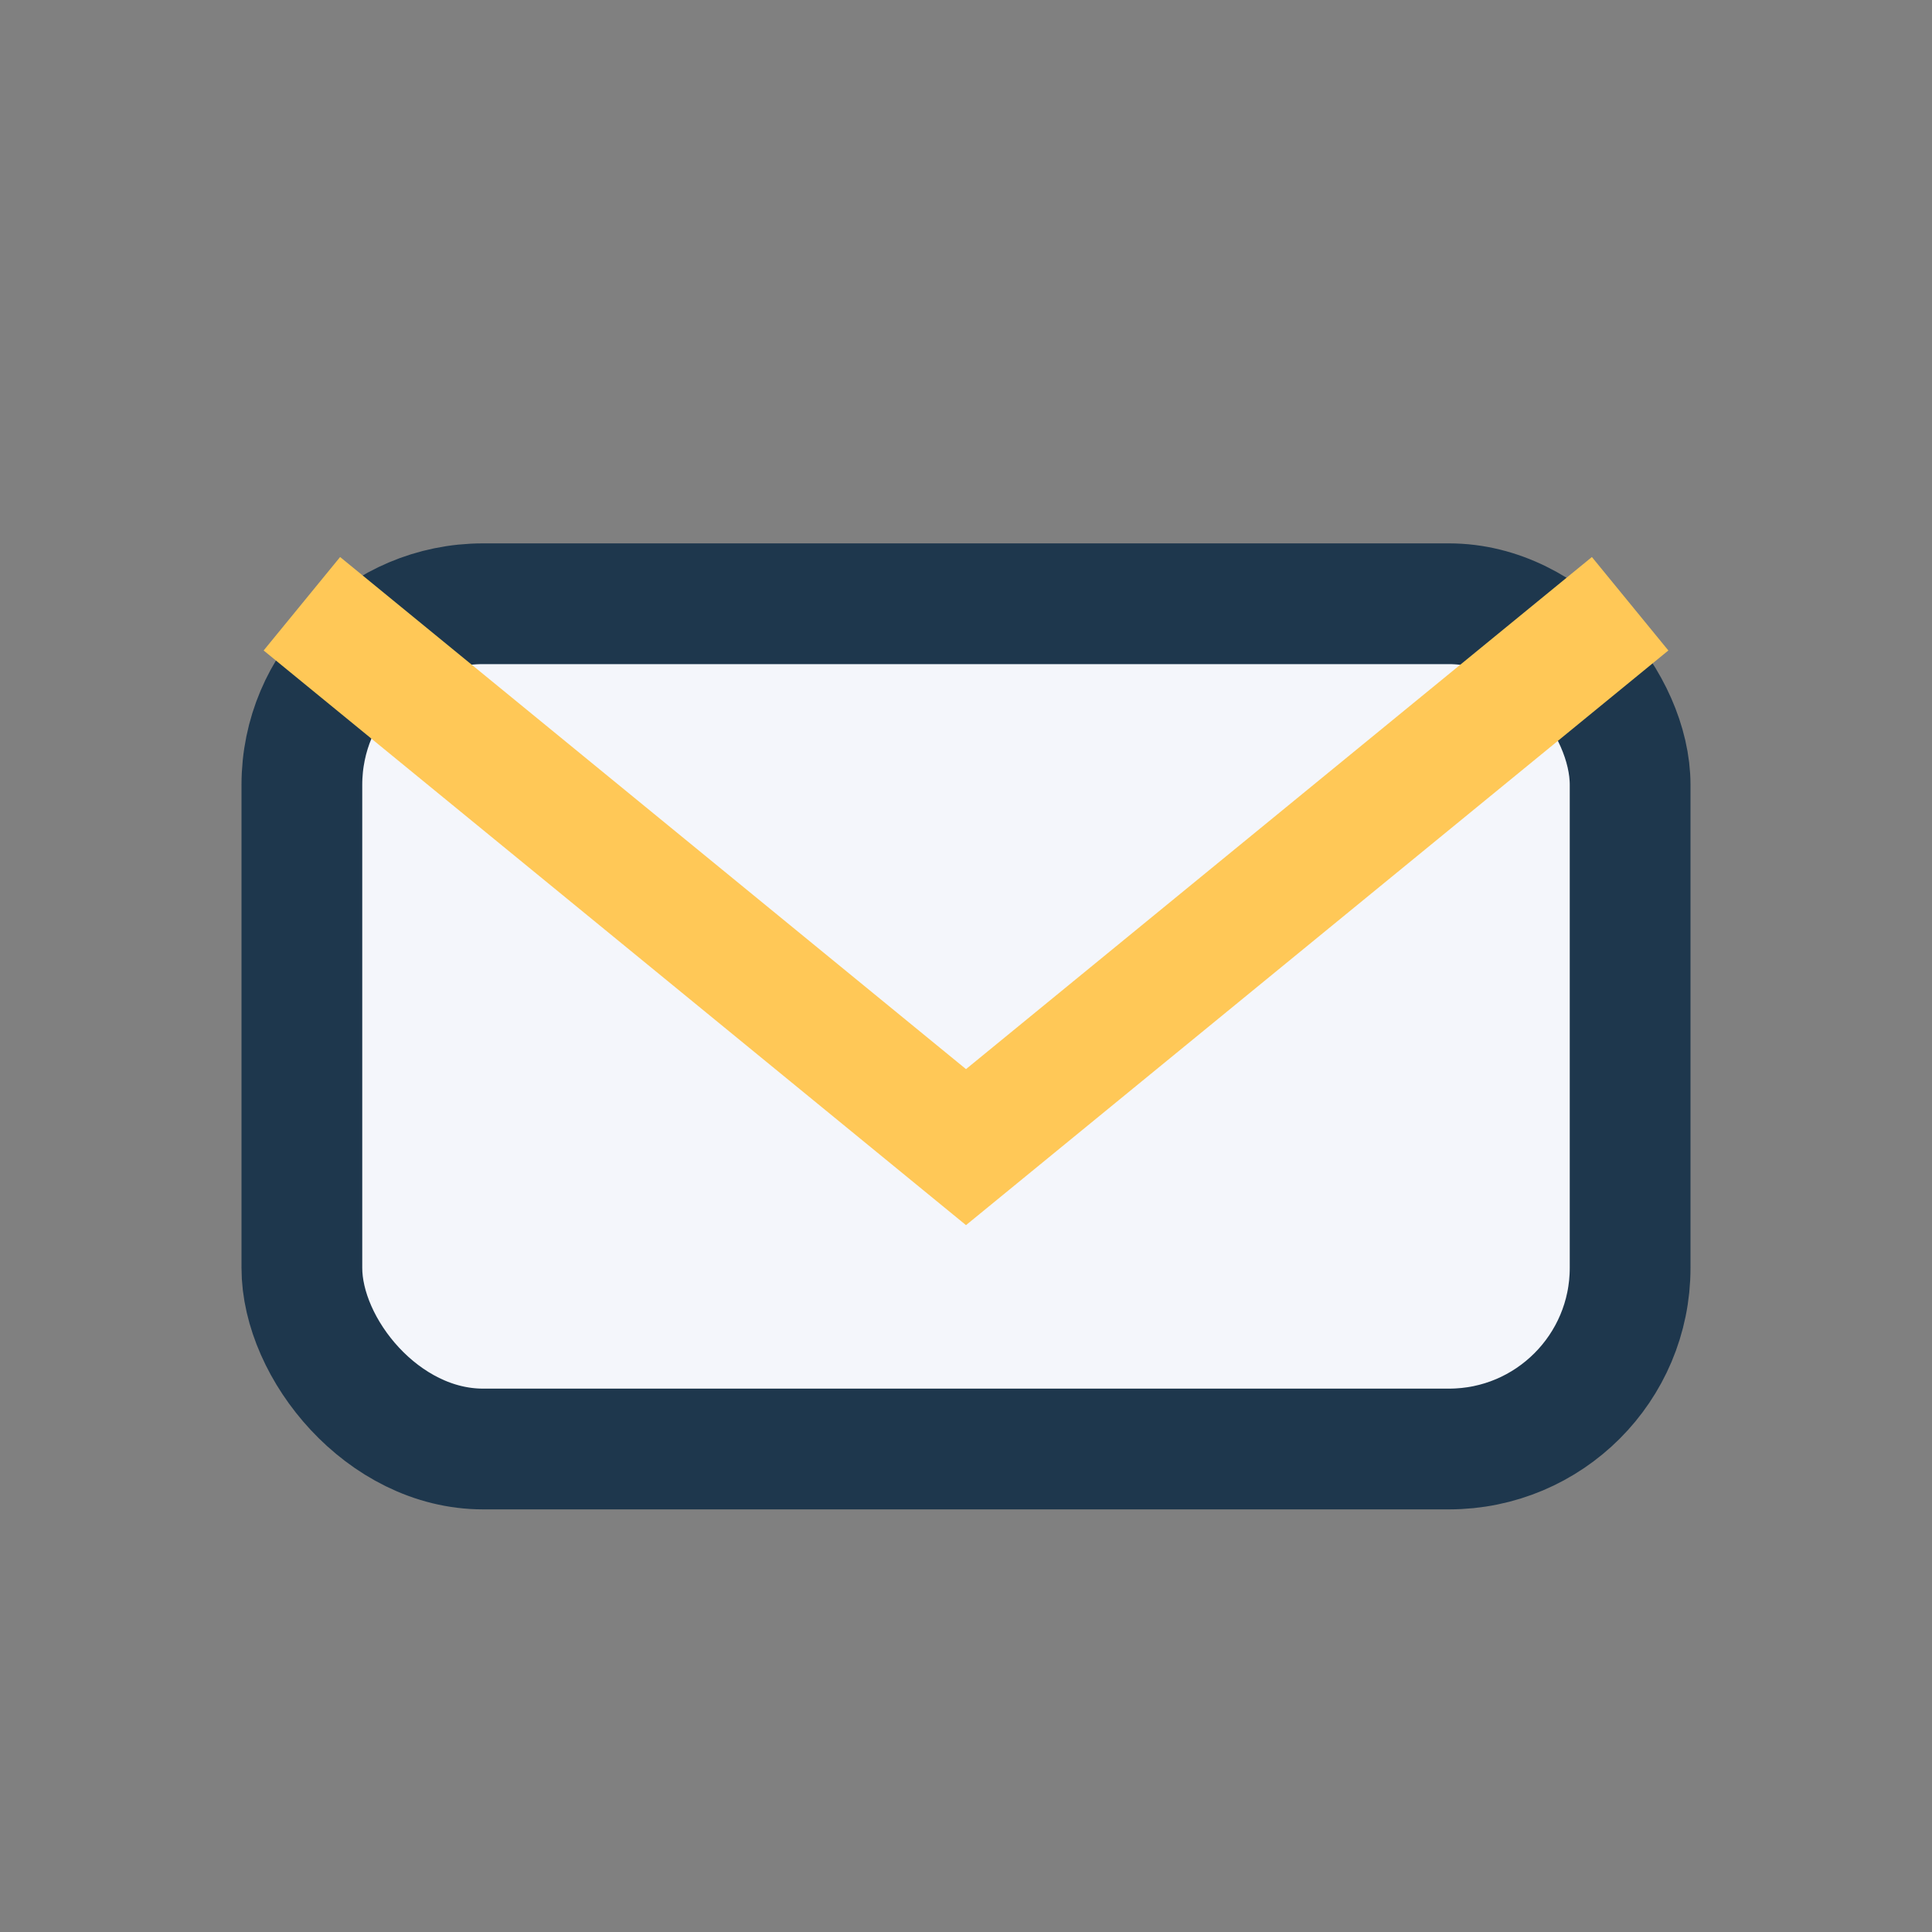
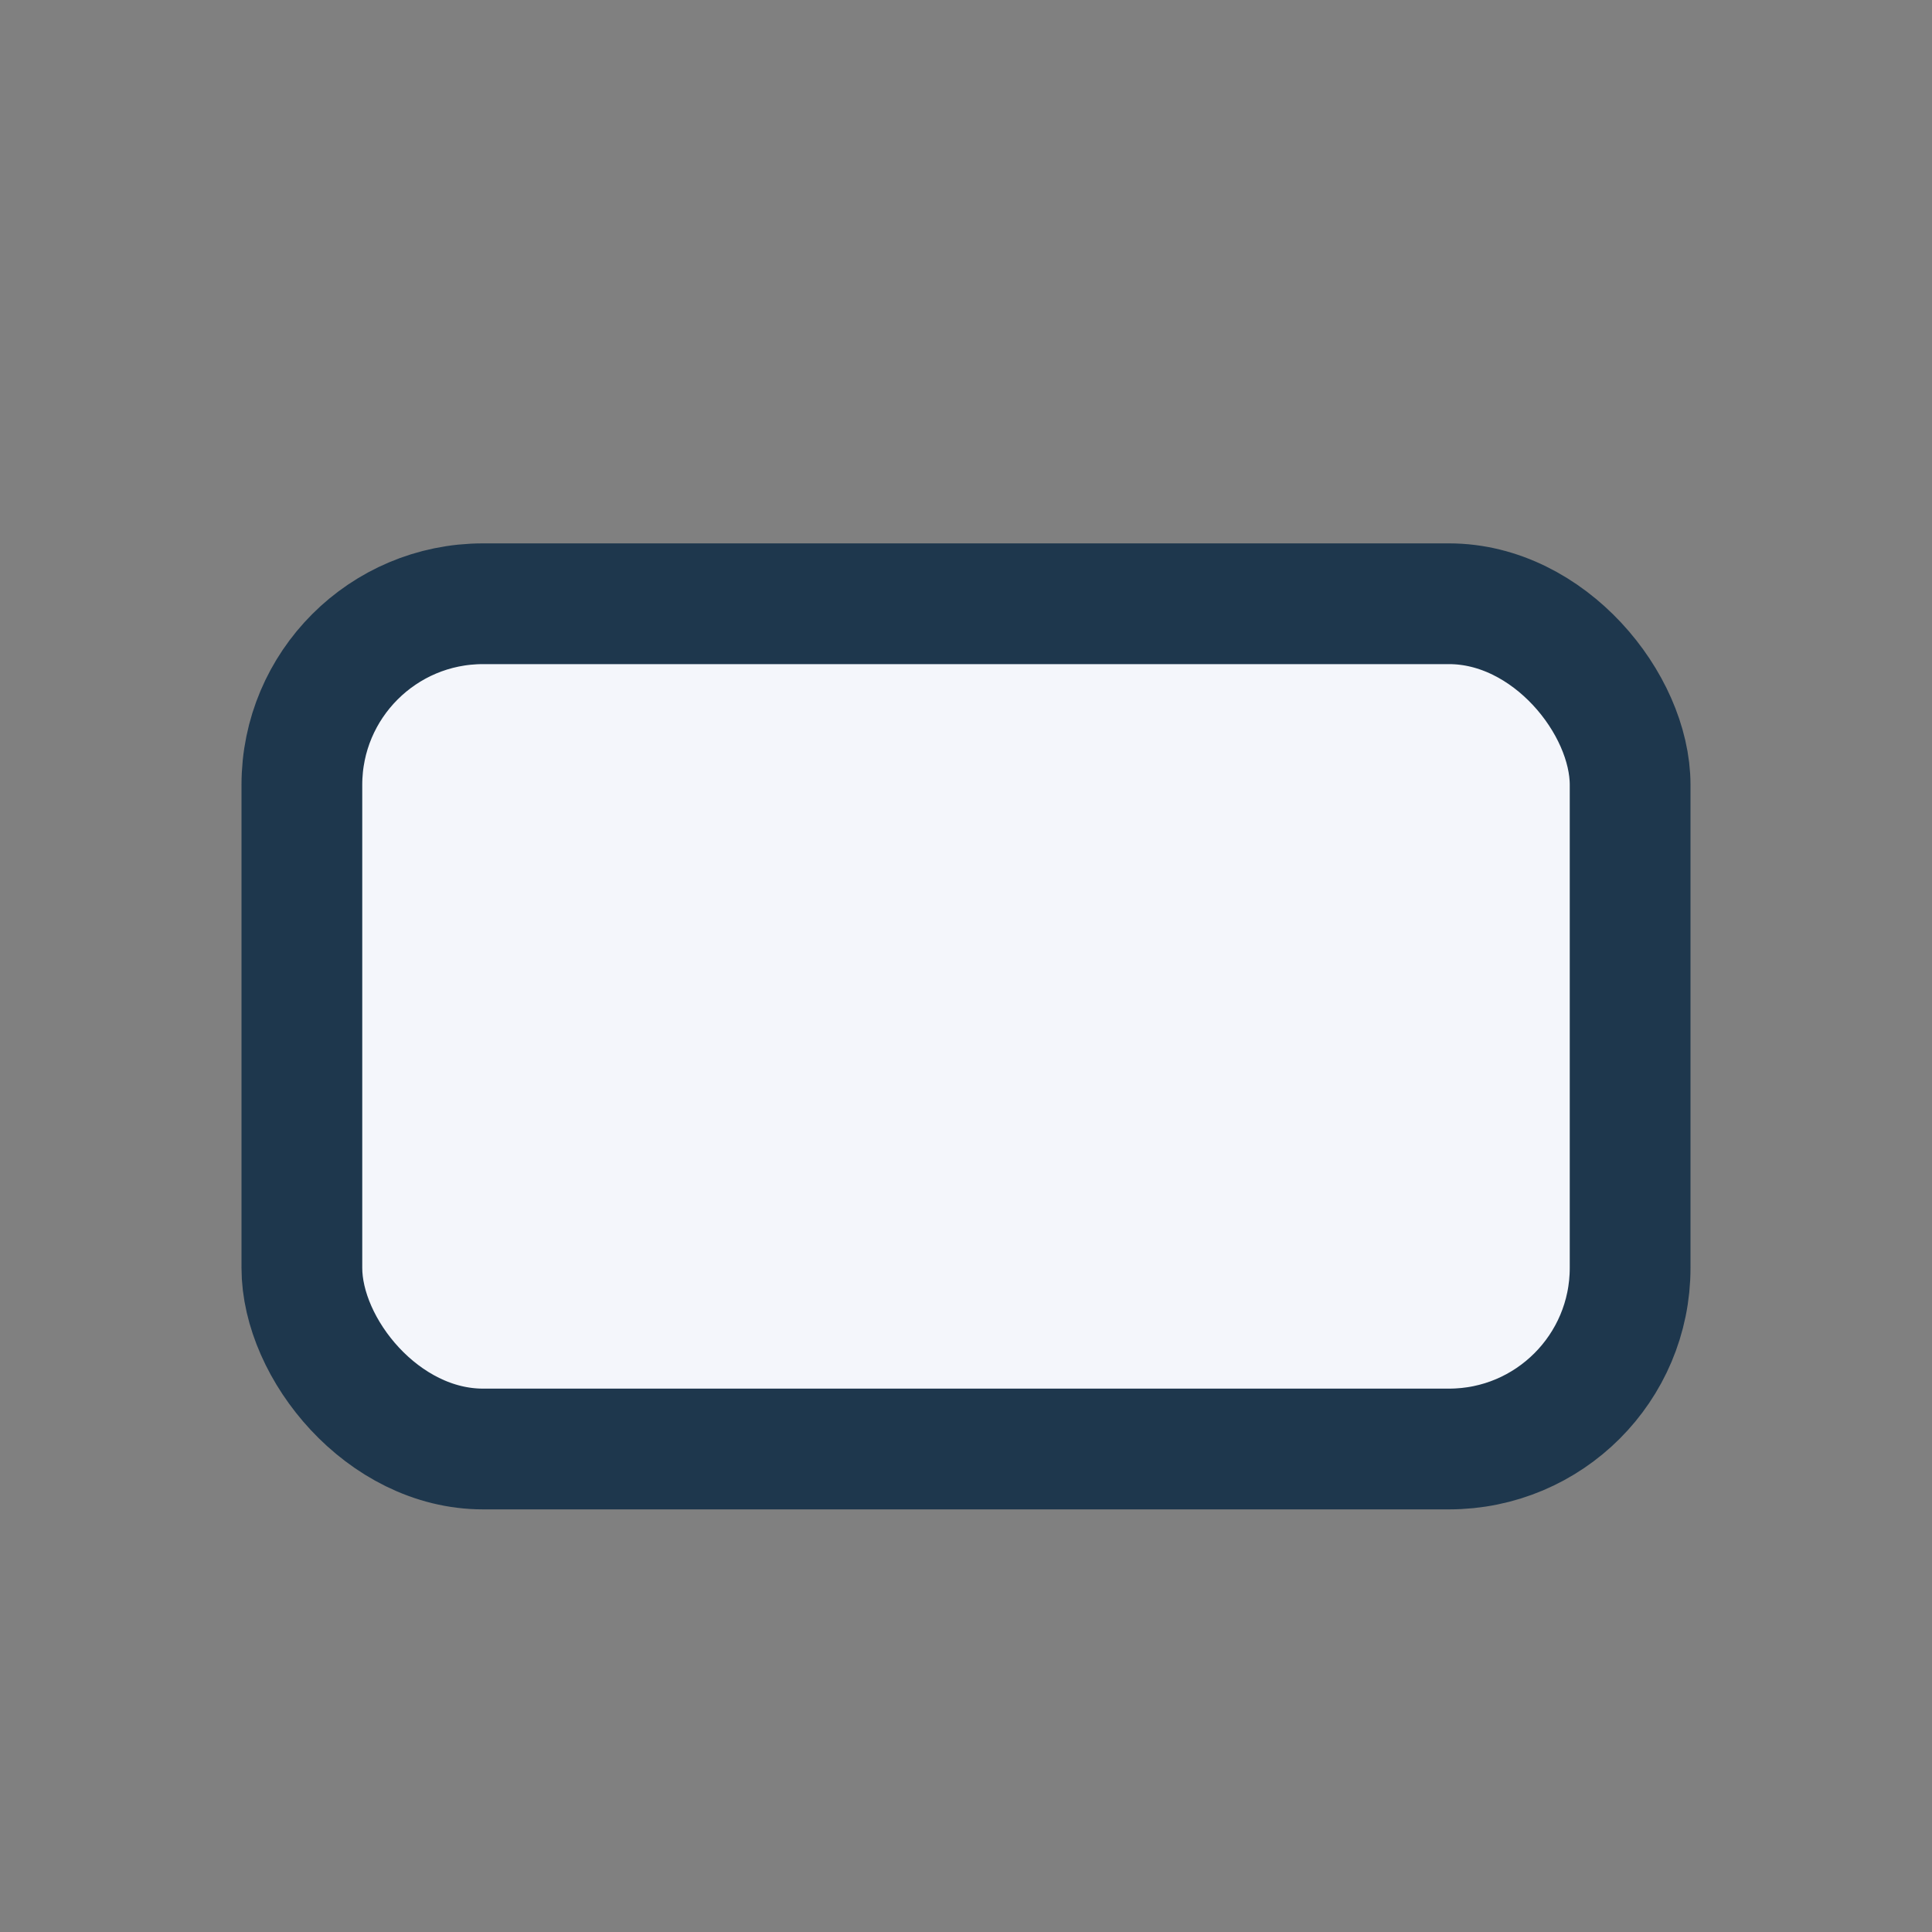
<svg xmlns="http://www.w3.org/2000/svg" width="32" height="32" viewBox="0 0 32 32">
  <rect x="0" y="0" width="32" height="32" fill="#808080" stroke="none" />
  <rect x="5" y="10" width="22" height="14" rx="3" fill="#f4f6fb" stroke="#1e374d" stroke-width="2" />
-   <path d="M5 10l11 9 11-9" fill="none" stroke="#ffc857" stroke-width="2" />
</svg>